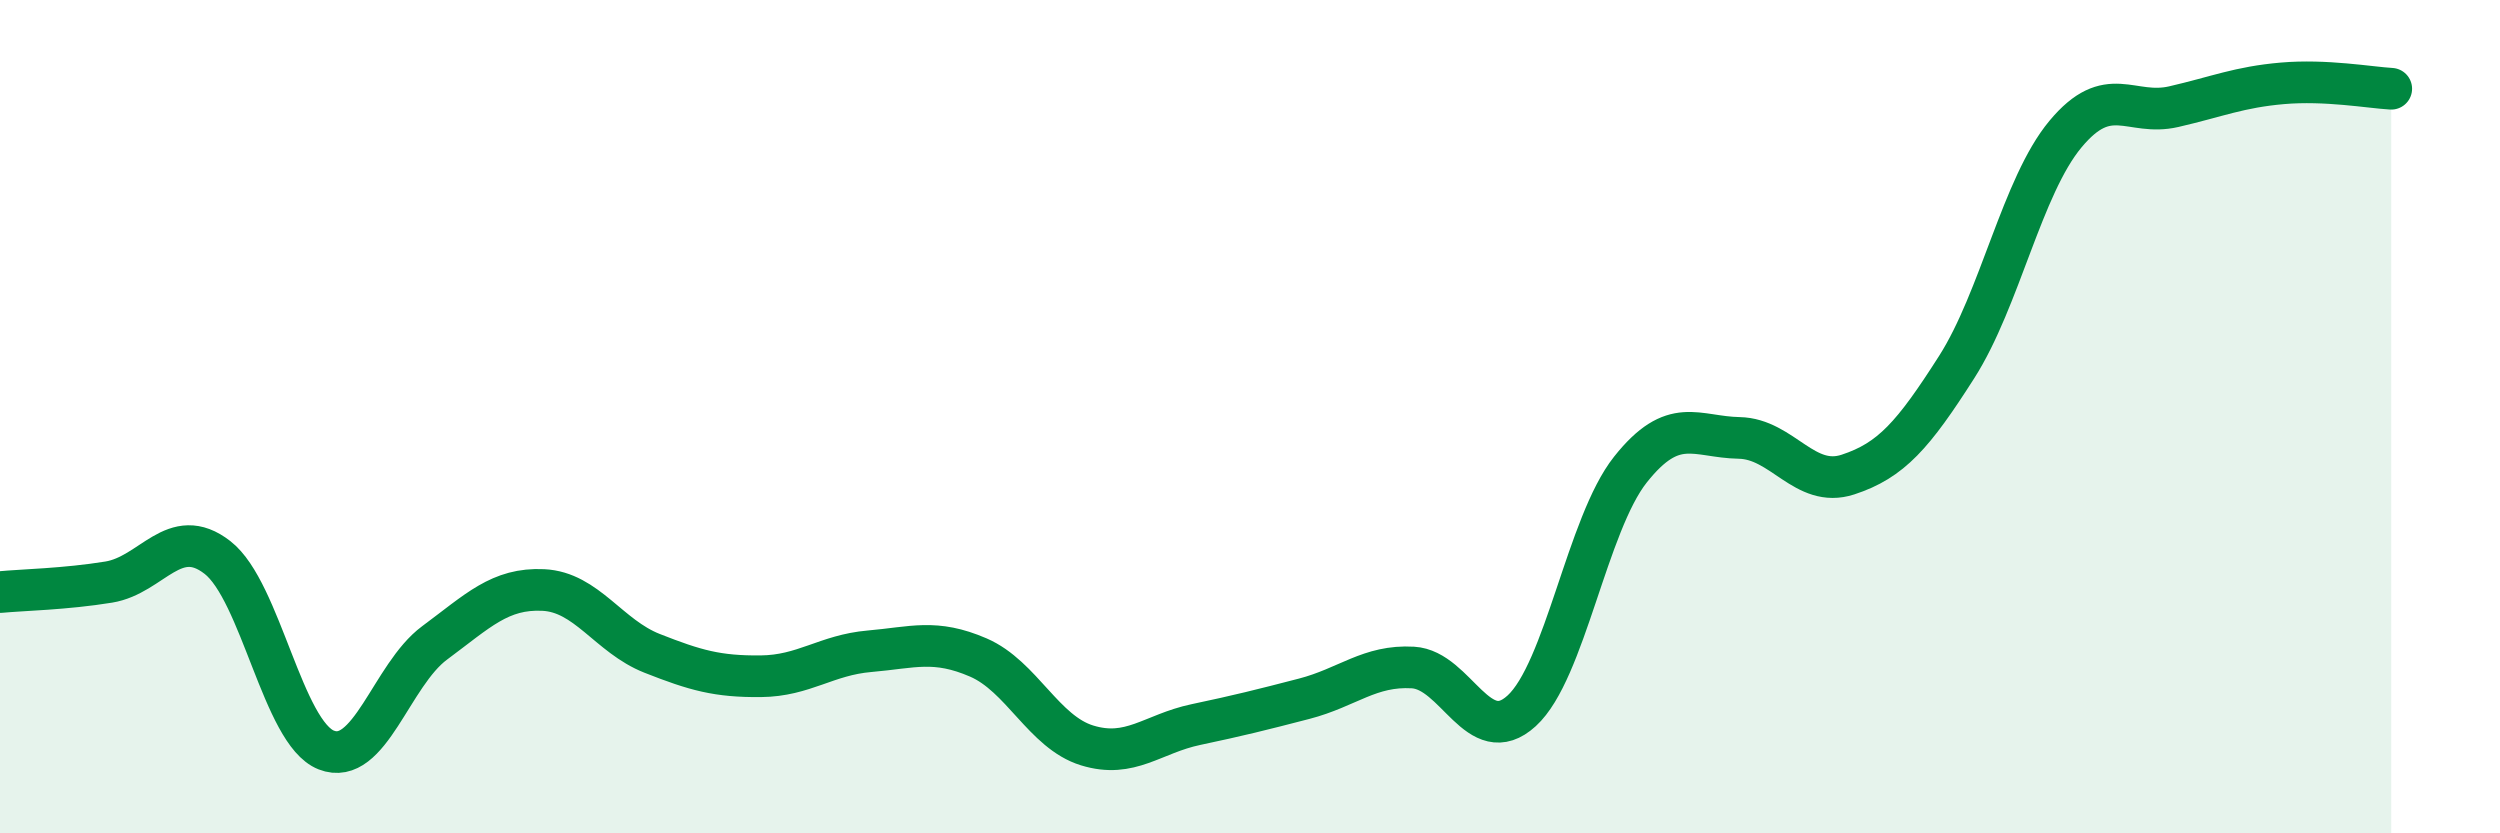
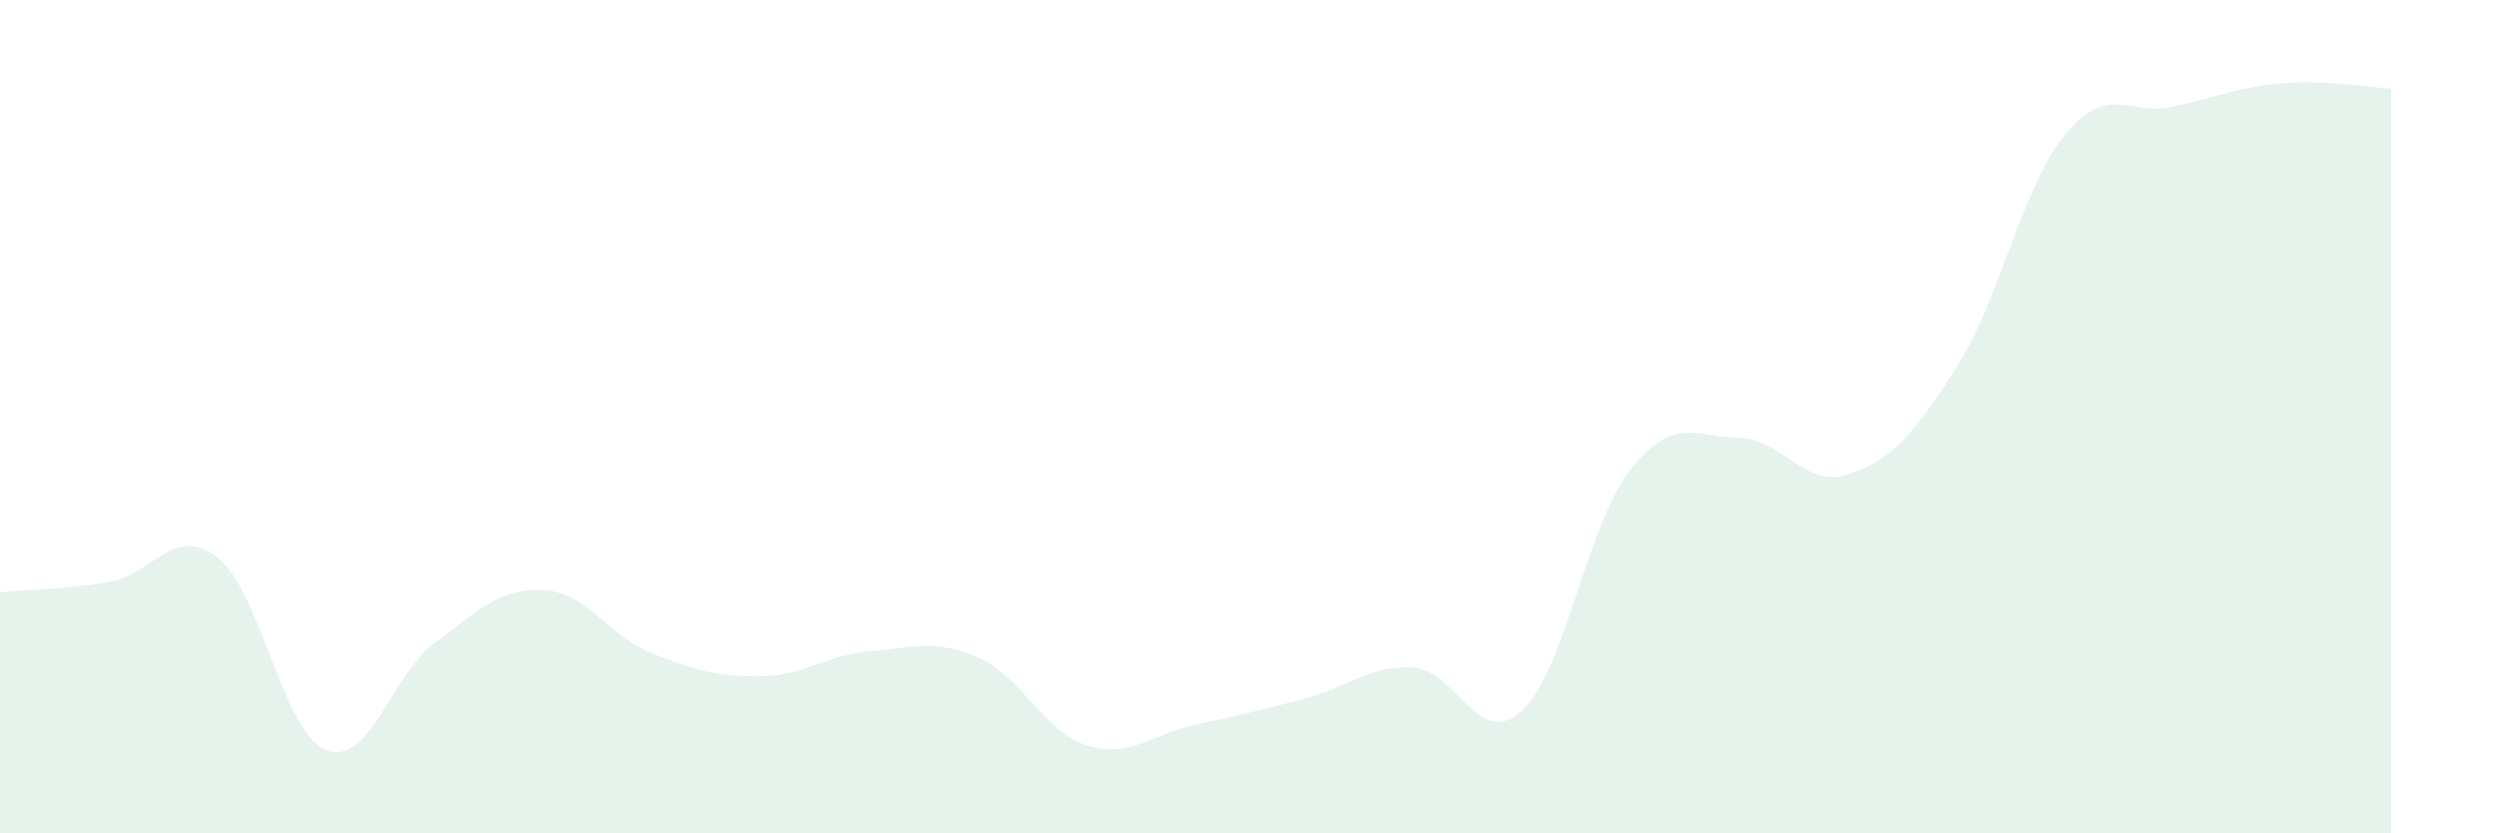
<svg xmlns="http://www.w3.org/2000/svg" width="60" height="20" viewBox="0 0 60 20">
  <path d="M 0,14.21 C 0.52,14.16 1.57,14.14 2.61,13.97 C 3.65,13.8 4.18,12.57 5.22,13.38 C 6.26,14.19 6.79,17.59 7.83,18 C 8.87,18.41 9.39,16.2 10.43,15.43 C 11.47,14.66 12,14.11 13.04,14.16 C 14.08,14.21 14.61,15.27 15.65,15.68 C 16.69,16.09 17.22,16.24 18.26,16.23 C 19.3,16.22 19.83,15.72 20.87,15.63 C 21.91,15.54 22.44,15.33 23.48,15.78 C 24.52,16.23 25.05,17.57 26.09,17.89 C 27.13,18.21 27.66,17.61 28.7,17.39 C 29.74,17.17 30.26,17.04 31.3,16.77 C 32.34,16.5 32.87,15.96 33.91,16.02 C 34.95,16.08 35.48,18.01 36.52,17.06 C 37.56,16.11 38.09,12.58 39.13,11.27 C 40.17,9.96 40.7,10.49 41.74,10.51 C 42.78,10.53 43.31,11.73 44.35,11.39 C 45.39,11.05 45.92,10.44 46.96,8.81 C 48,7.18 48.53,4.47 49.57,3.22 C 50.61,1.97 51.13,2.8 52.17,2.56 C 53.21,2.32 53.74,2.09 54.78,2 C 55.82,1.91 56.87,2.1 57.39,2.13L57.39 20L0 20Z" fill="#008740" opacity="0.1" stroke-linecap="round" stroke-linejoin="round" />
-   <path d="M 0,14.21 C 0.52,14.16 1.57,14.14 2.61,13.97 C 3.65,13.8 4.18,12.57 5.22,13.38 C 6.26,14.19 6.79,17.59 7.83,18 C 8.87,18.41 9.39,16.2 10.43,15.43 C 11.47,14.66 12,14.11 13.04,14.16 C 14.08,14.21 14.61,15.27 15.65,15.68 C 16.69,16.09 17.22,16.24 18.26,16.23 C 19.3,16.22 19.83,15.72 20.87,15.63 C 21.91,15.54 22.44,15.33 23.48,15.78 C 24.52,16.23 25.05,17.57 26.09,17.89 C 27.13,18.21 27.66,17.61 28.7,17.39 C 29.74,17.17 30.26,17.04 31.3,16.77 C 32.34,16.5 32.87,15.96 33.91,16.02 C 34.95,16.08 35.48,18.01 36.52,17.06 C 37.56,16.11 38.09,12.58 39.13,11.27 C 40.17,9.96 40.7,10.49 41.74,10.51 C 42.78,10.53 43.31,11.73 44.35,11.39 C 45.39,11.05 45.92,10.44 46.96,8.81 C 48,7.18 48.53,4.47 49.57,3.22 C 50.61,1.97 51.13,2.8 52.17,2.56 C 53.21,2.32 53.74,2.09 54.78,2 C 55.82,1.91 56.87,2.1 57.39,2.13" stroke="#008740" stroke-width="1" fill="none" stroke-linecap="round" stroke-linejoin="round" />
</svg>